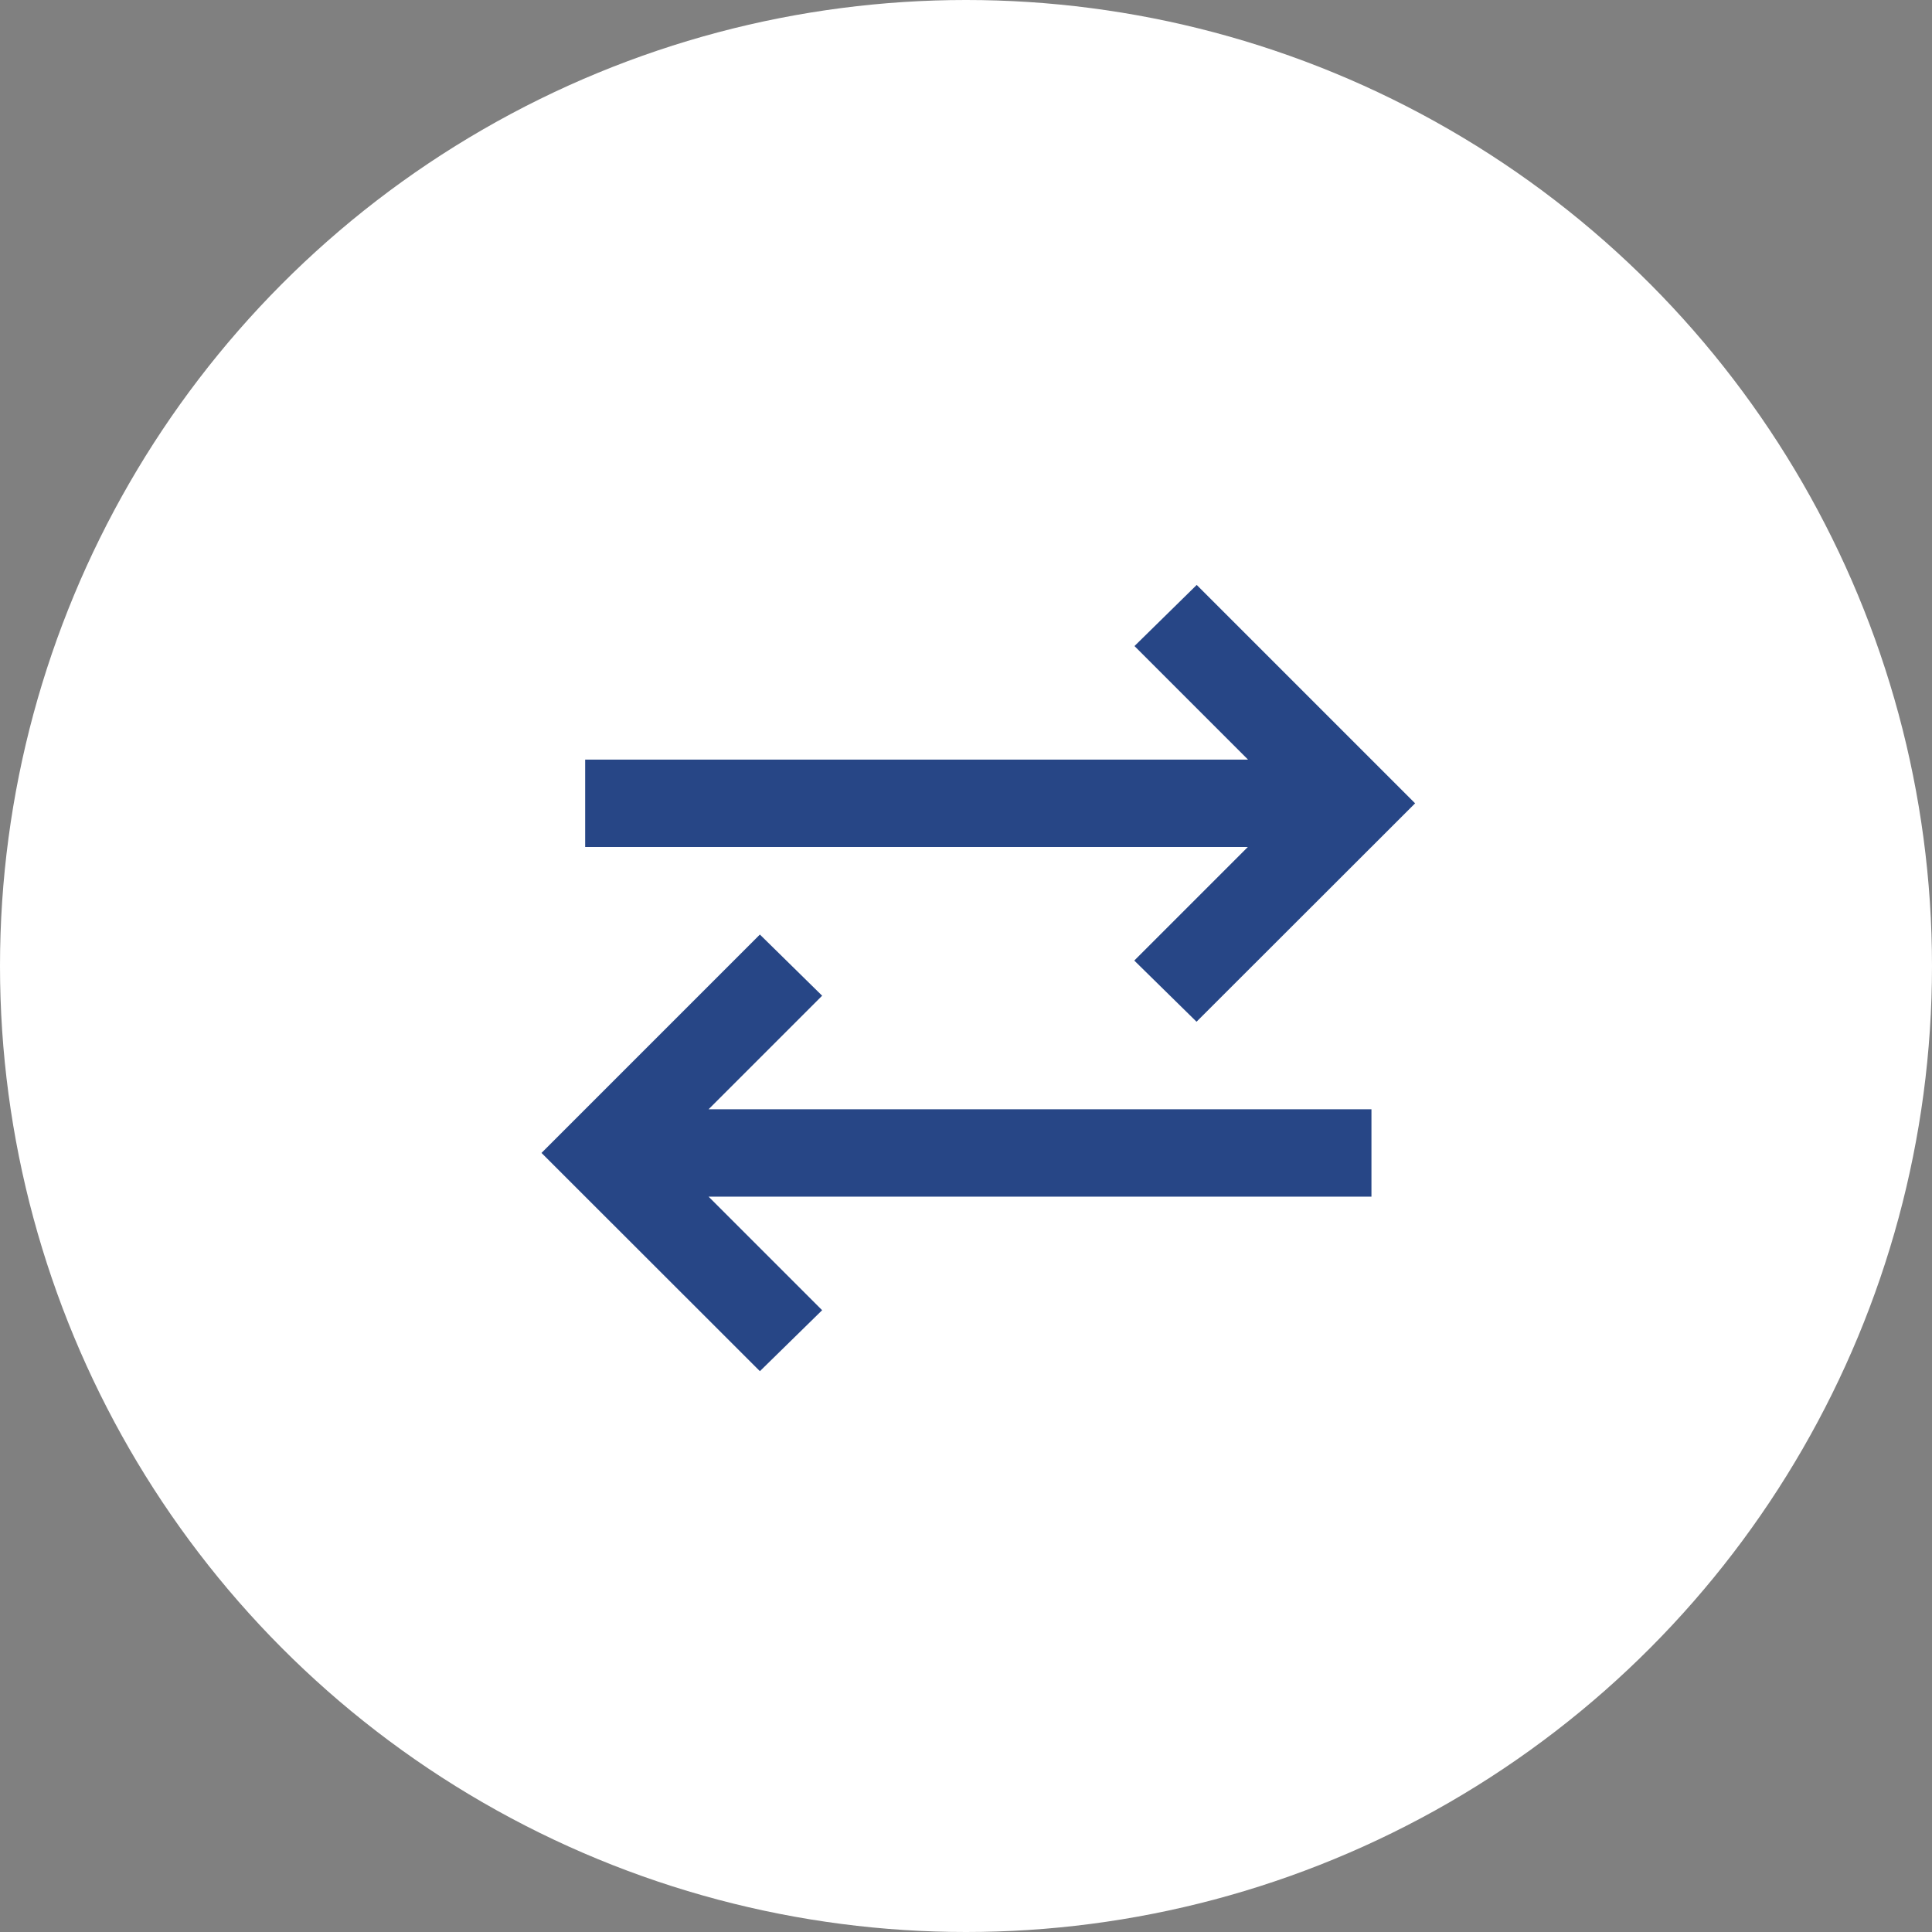
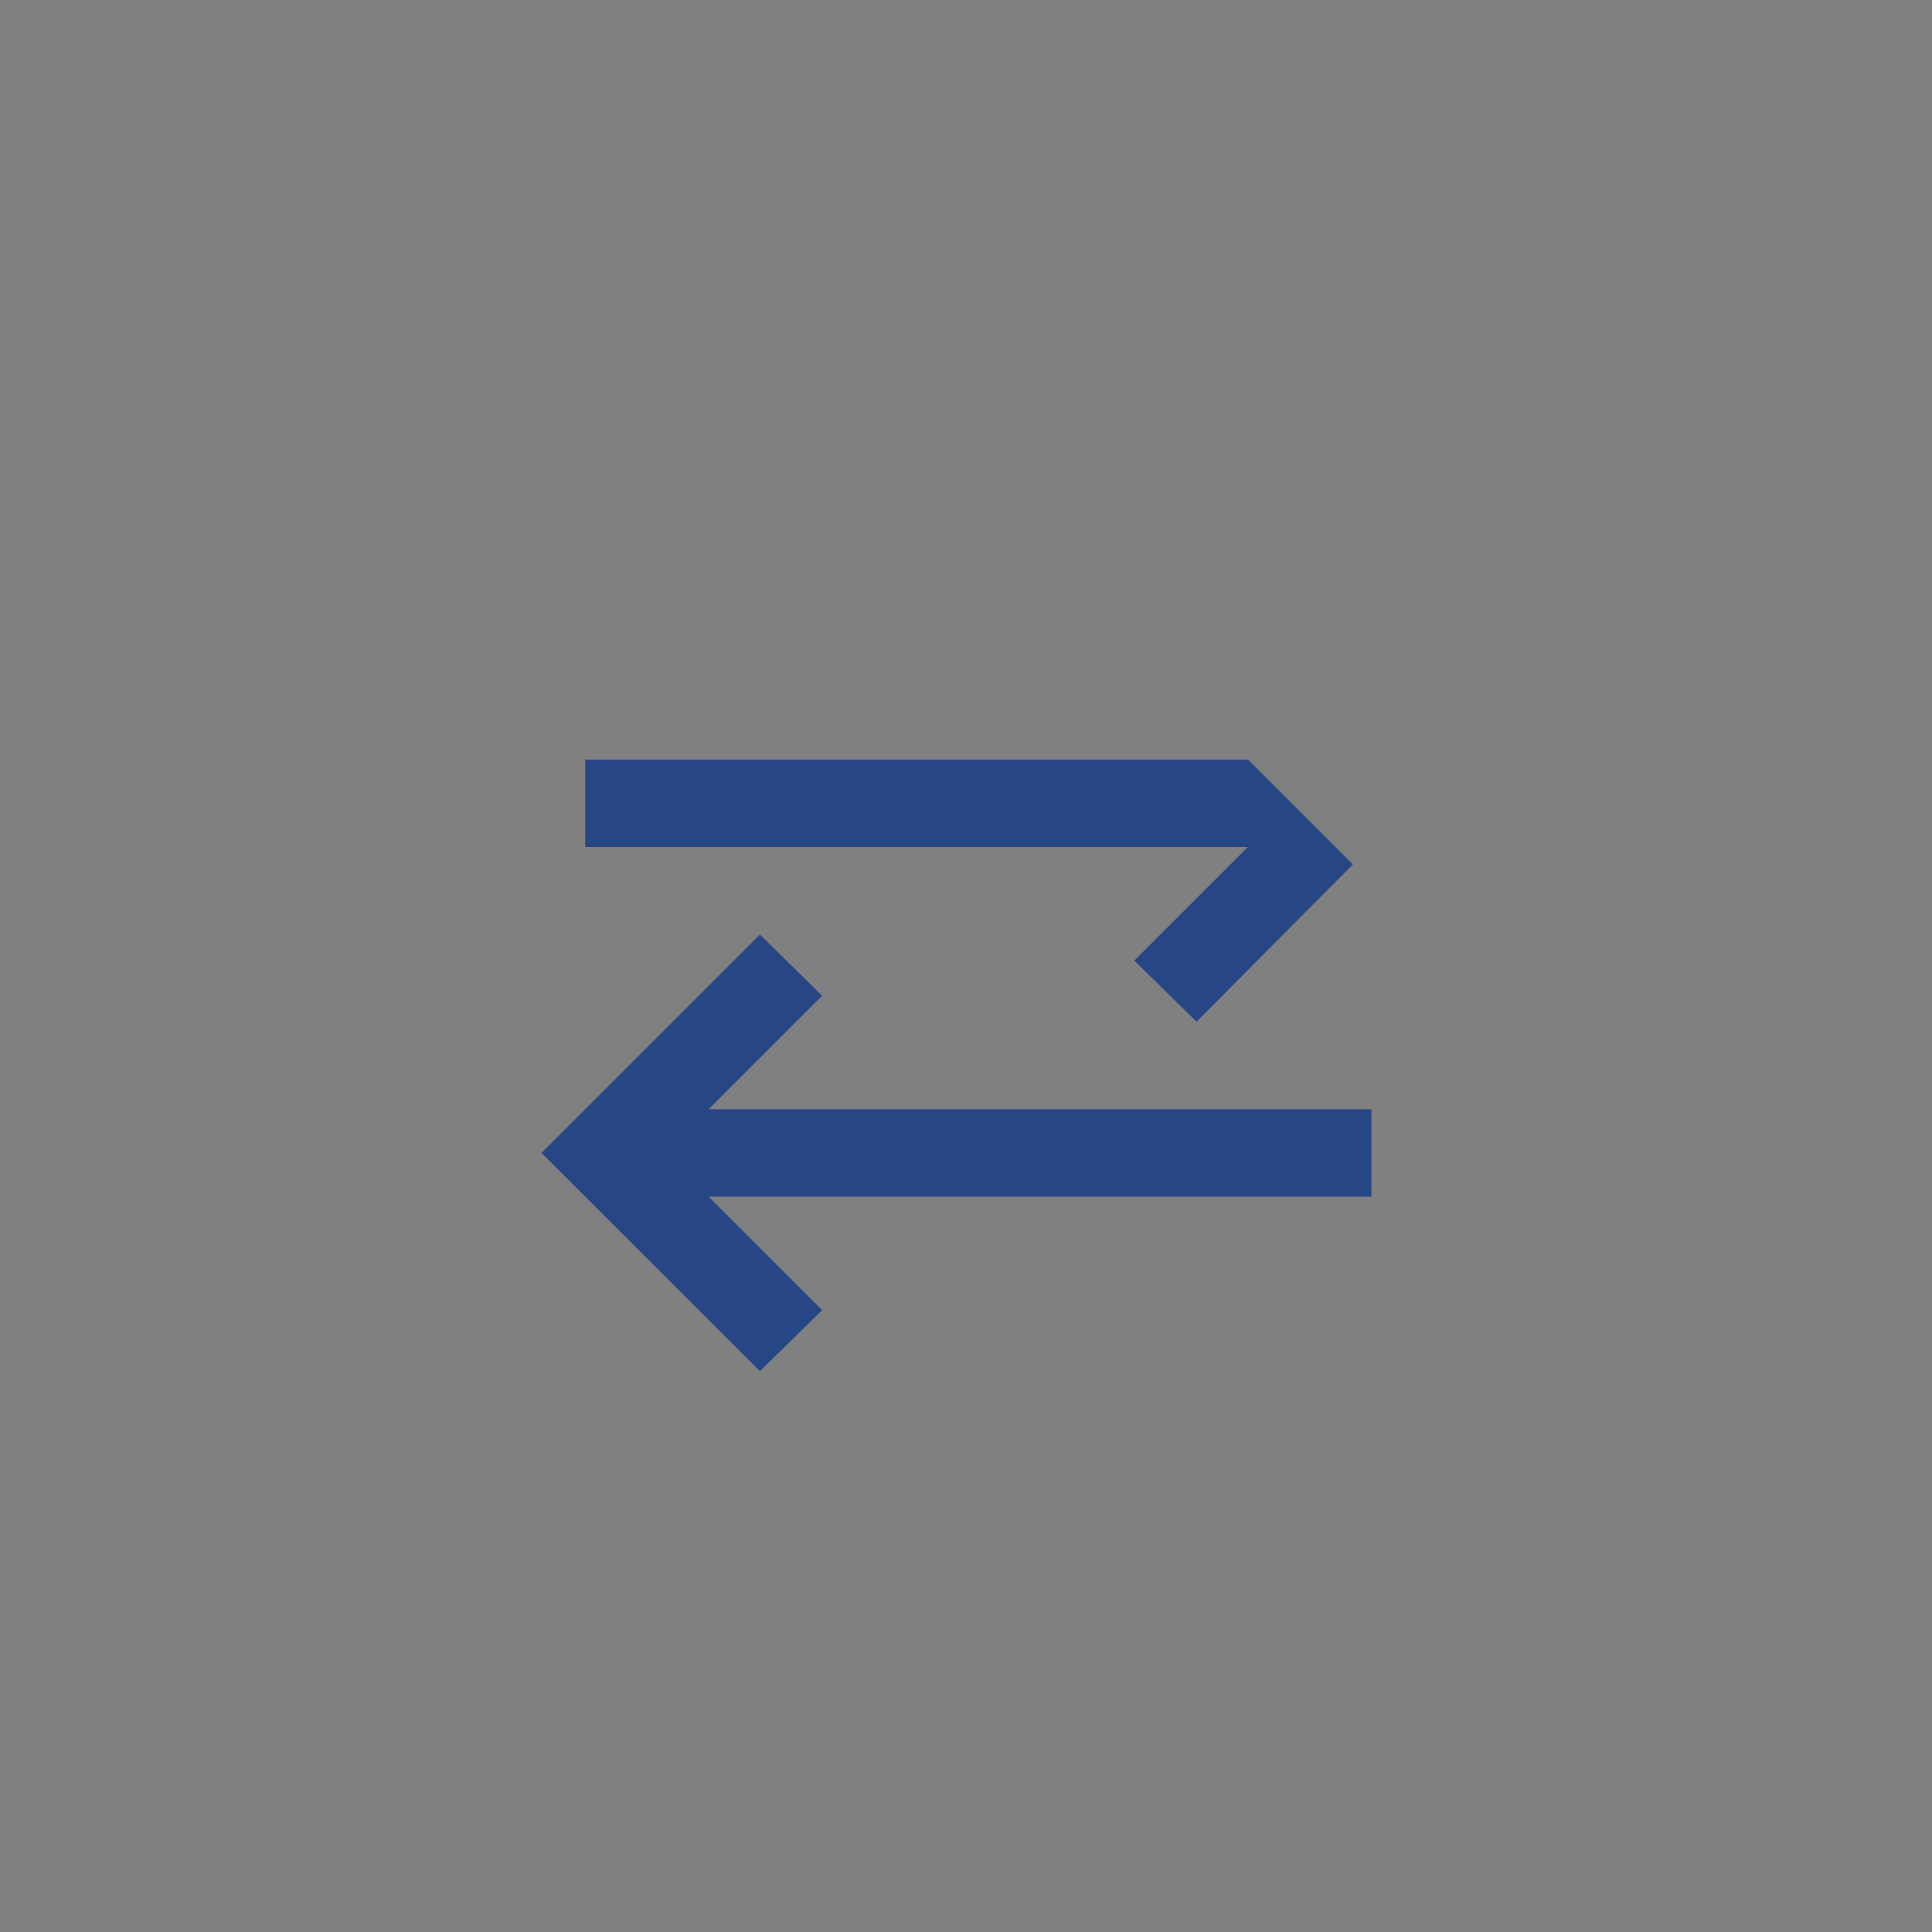
<svg xmlns="http://www.w3.org/2000/svg" width="50" height="50" viewBox="0 0 50 50">
  <rect x="0" y="0" width="50" height="50" fill="#808080" stroke="none" />
  <g id="Group_1112" data-name="Group 1112" transform="translate(-463.5 -565.5)">
-     <circle id="Ellipse_18" data-name="Ellipse 18" cx="25" cy="25" r="25" transform="translate(463.5 565.5)" fill="#fff" />
-     <path id="sync_alt_24dp_E8EAED_FILL0_wght400_GRAD0_opsz24" d="M85.652-819.652,80-825.3l5.652-5.652,1.611,1.583-2.939,2.939h17.155v2.261H84.324l2.939,2.939Zm11.3-9.044-1.611-1.583,2.939-2.939H81.13v-2.261H98.285l-2.939-2.939L96.957-840l5.652,5.652Z" transform="translate(397.514 1420.638)" fill="#274686" />
+     <path id="sync_alt_24dp_E8EAED_FILL0_wght400_GRAD0_opsz24" d="M85.652-819.652,80-825.3l5.652-5.652,1.611,1.583-2.939,2.939h17.155v2.261H84.324l2.939,2.939Zm11.3-9.044-1.611-1.583,2.939-2.939H81.13v-2.261H98.285l-2.939-2.939l5.652,5.652Z" transform="translate(397.514 1420.638)" fill="#274686" />
  </g>
</svg>